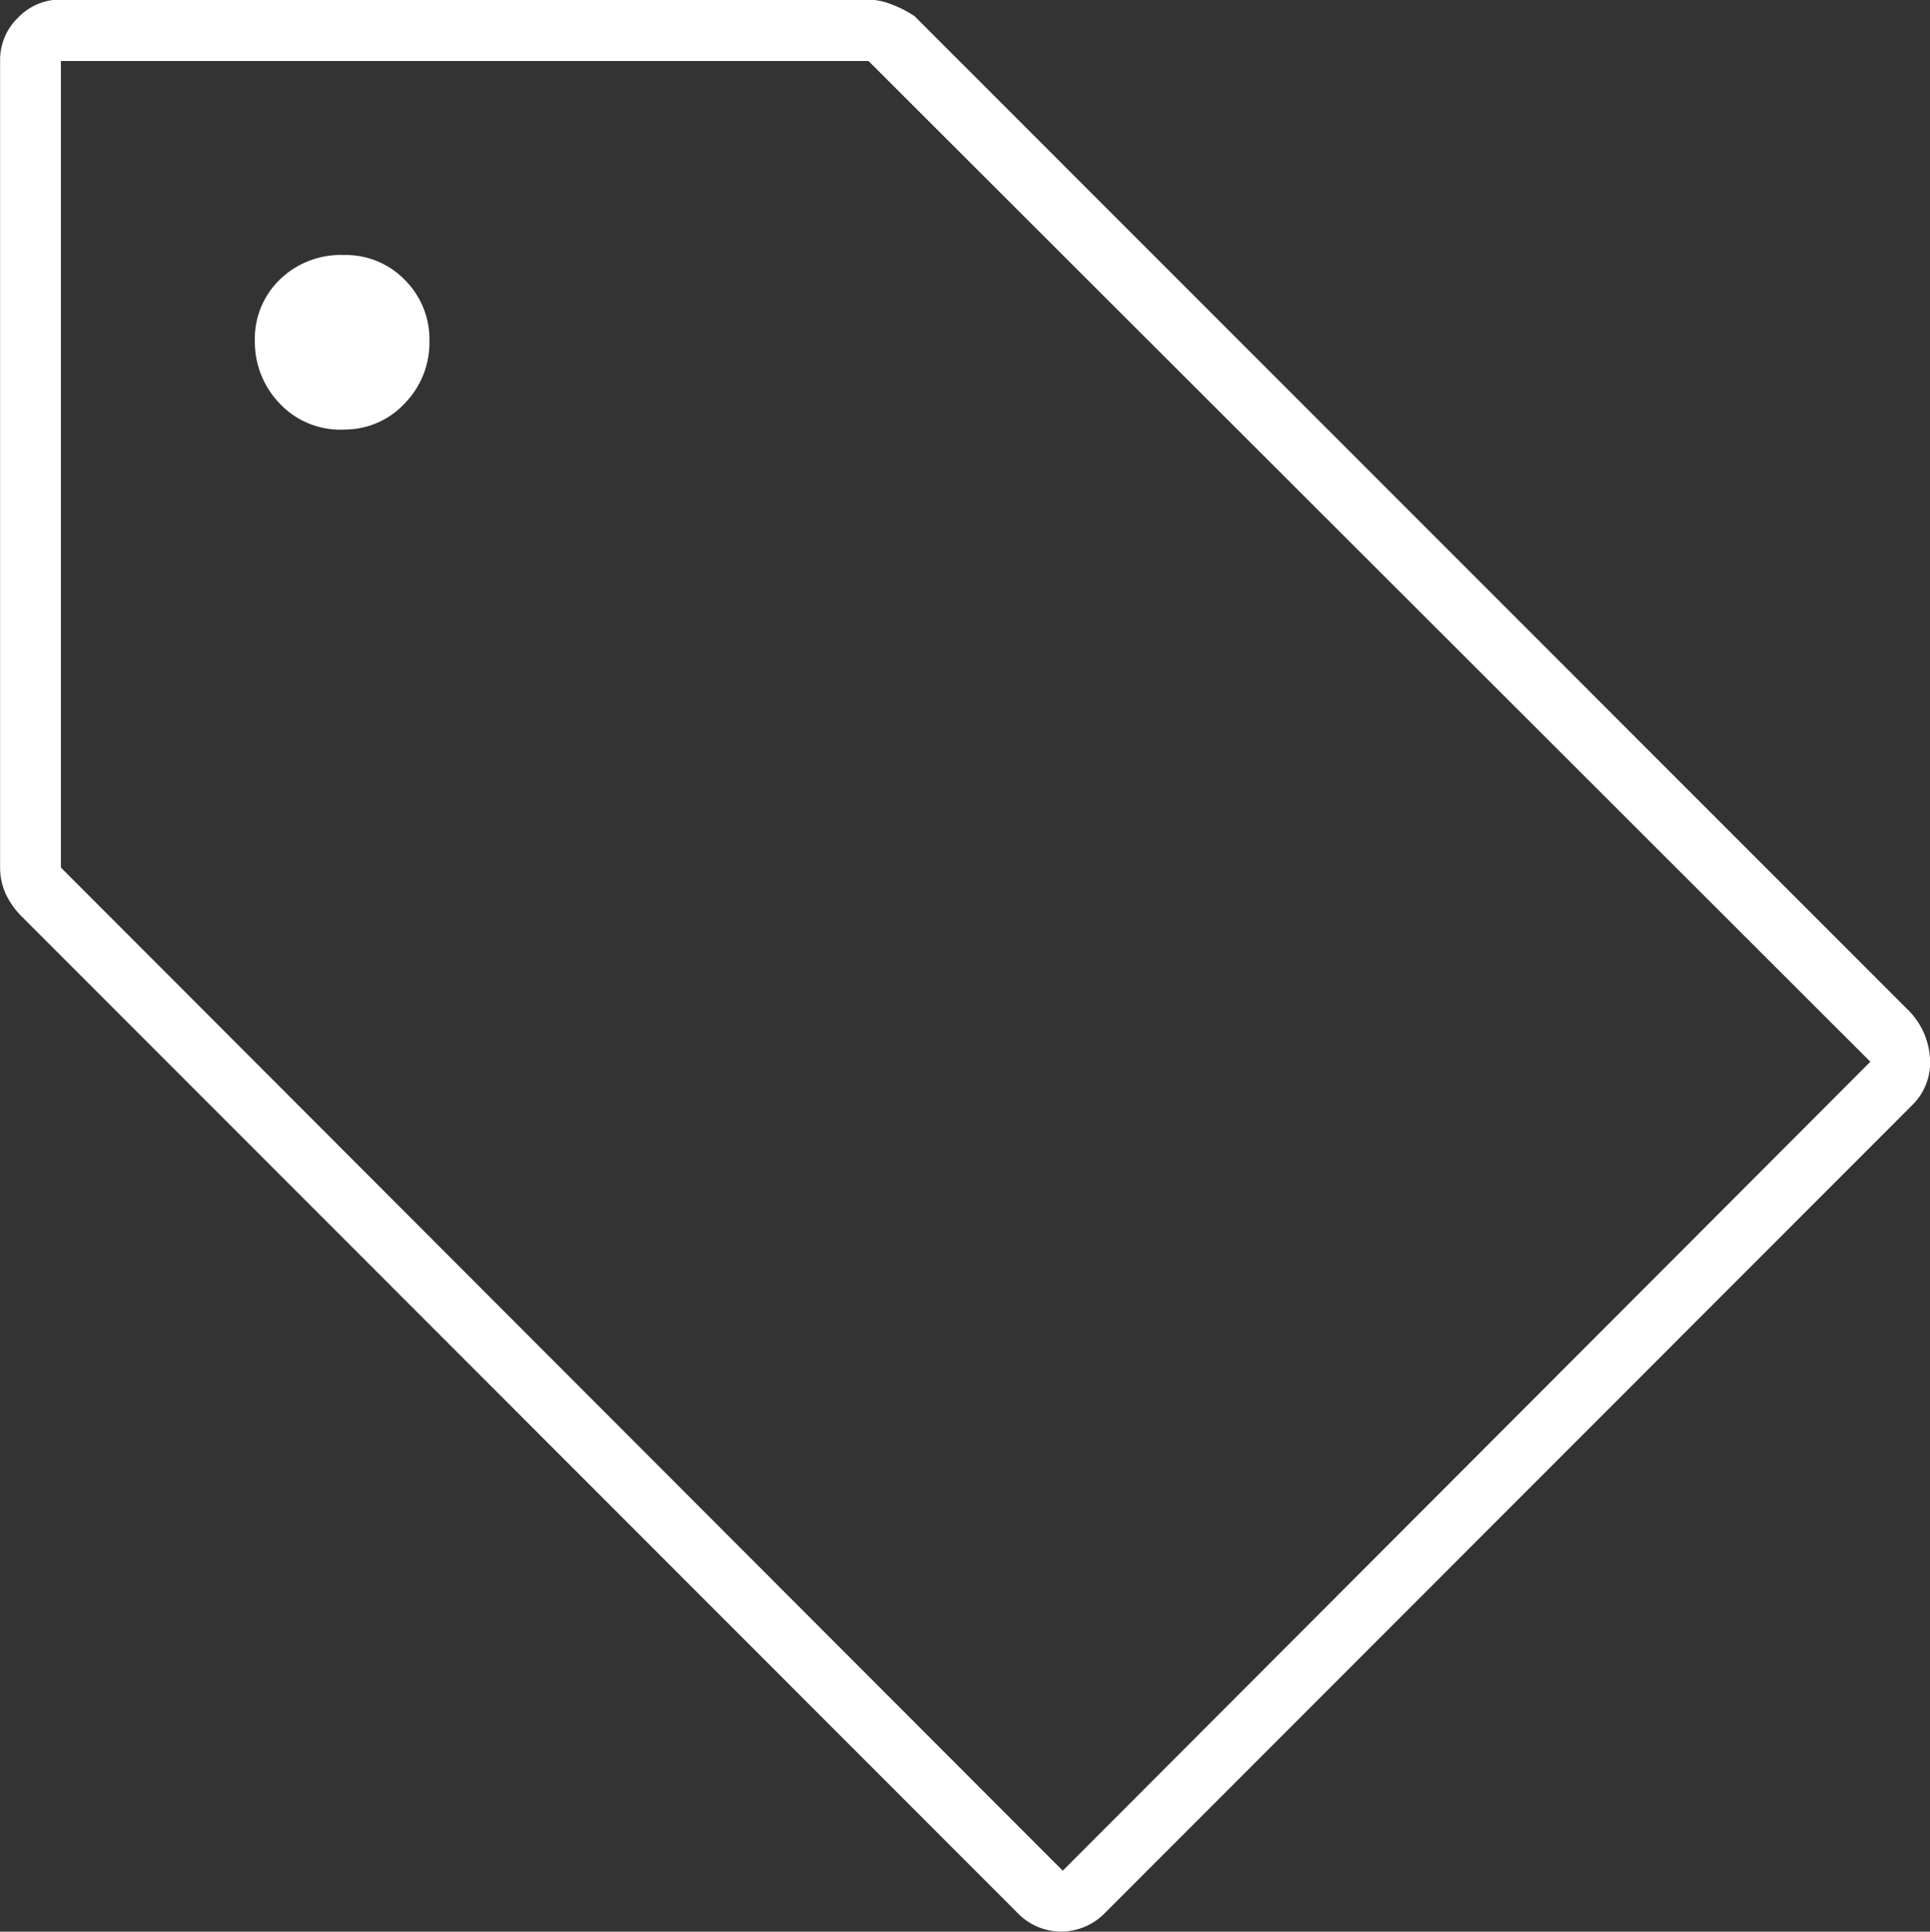
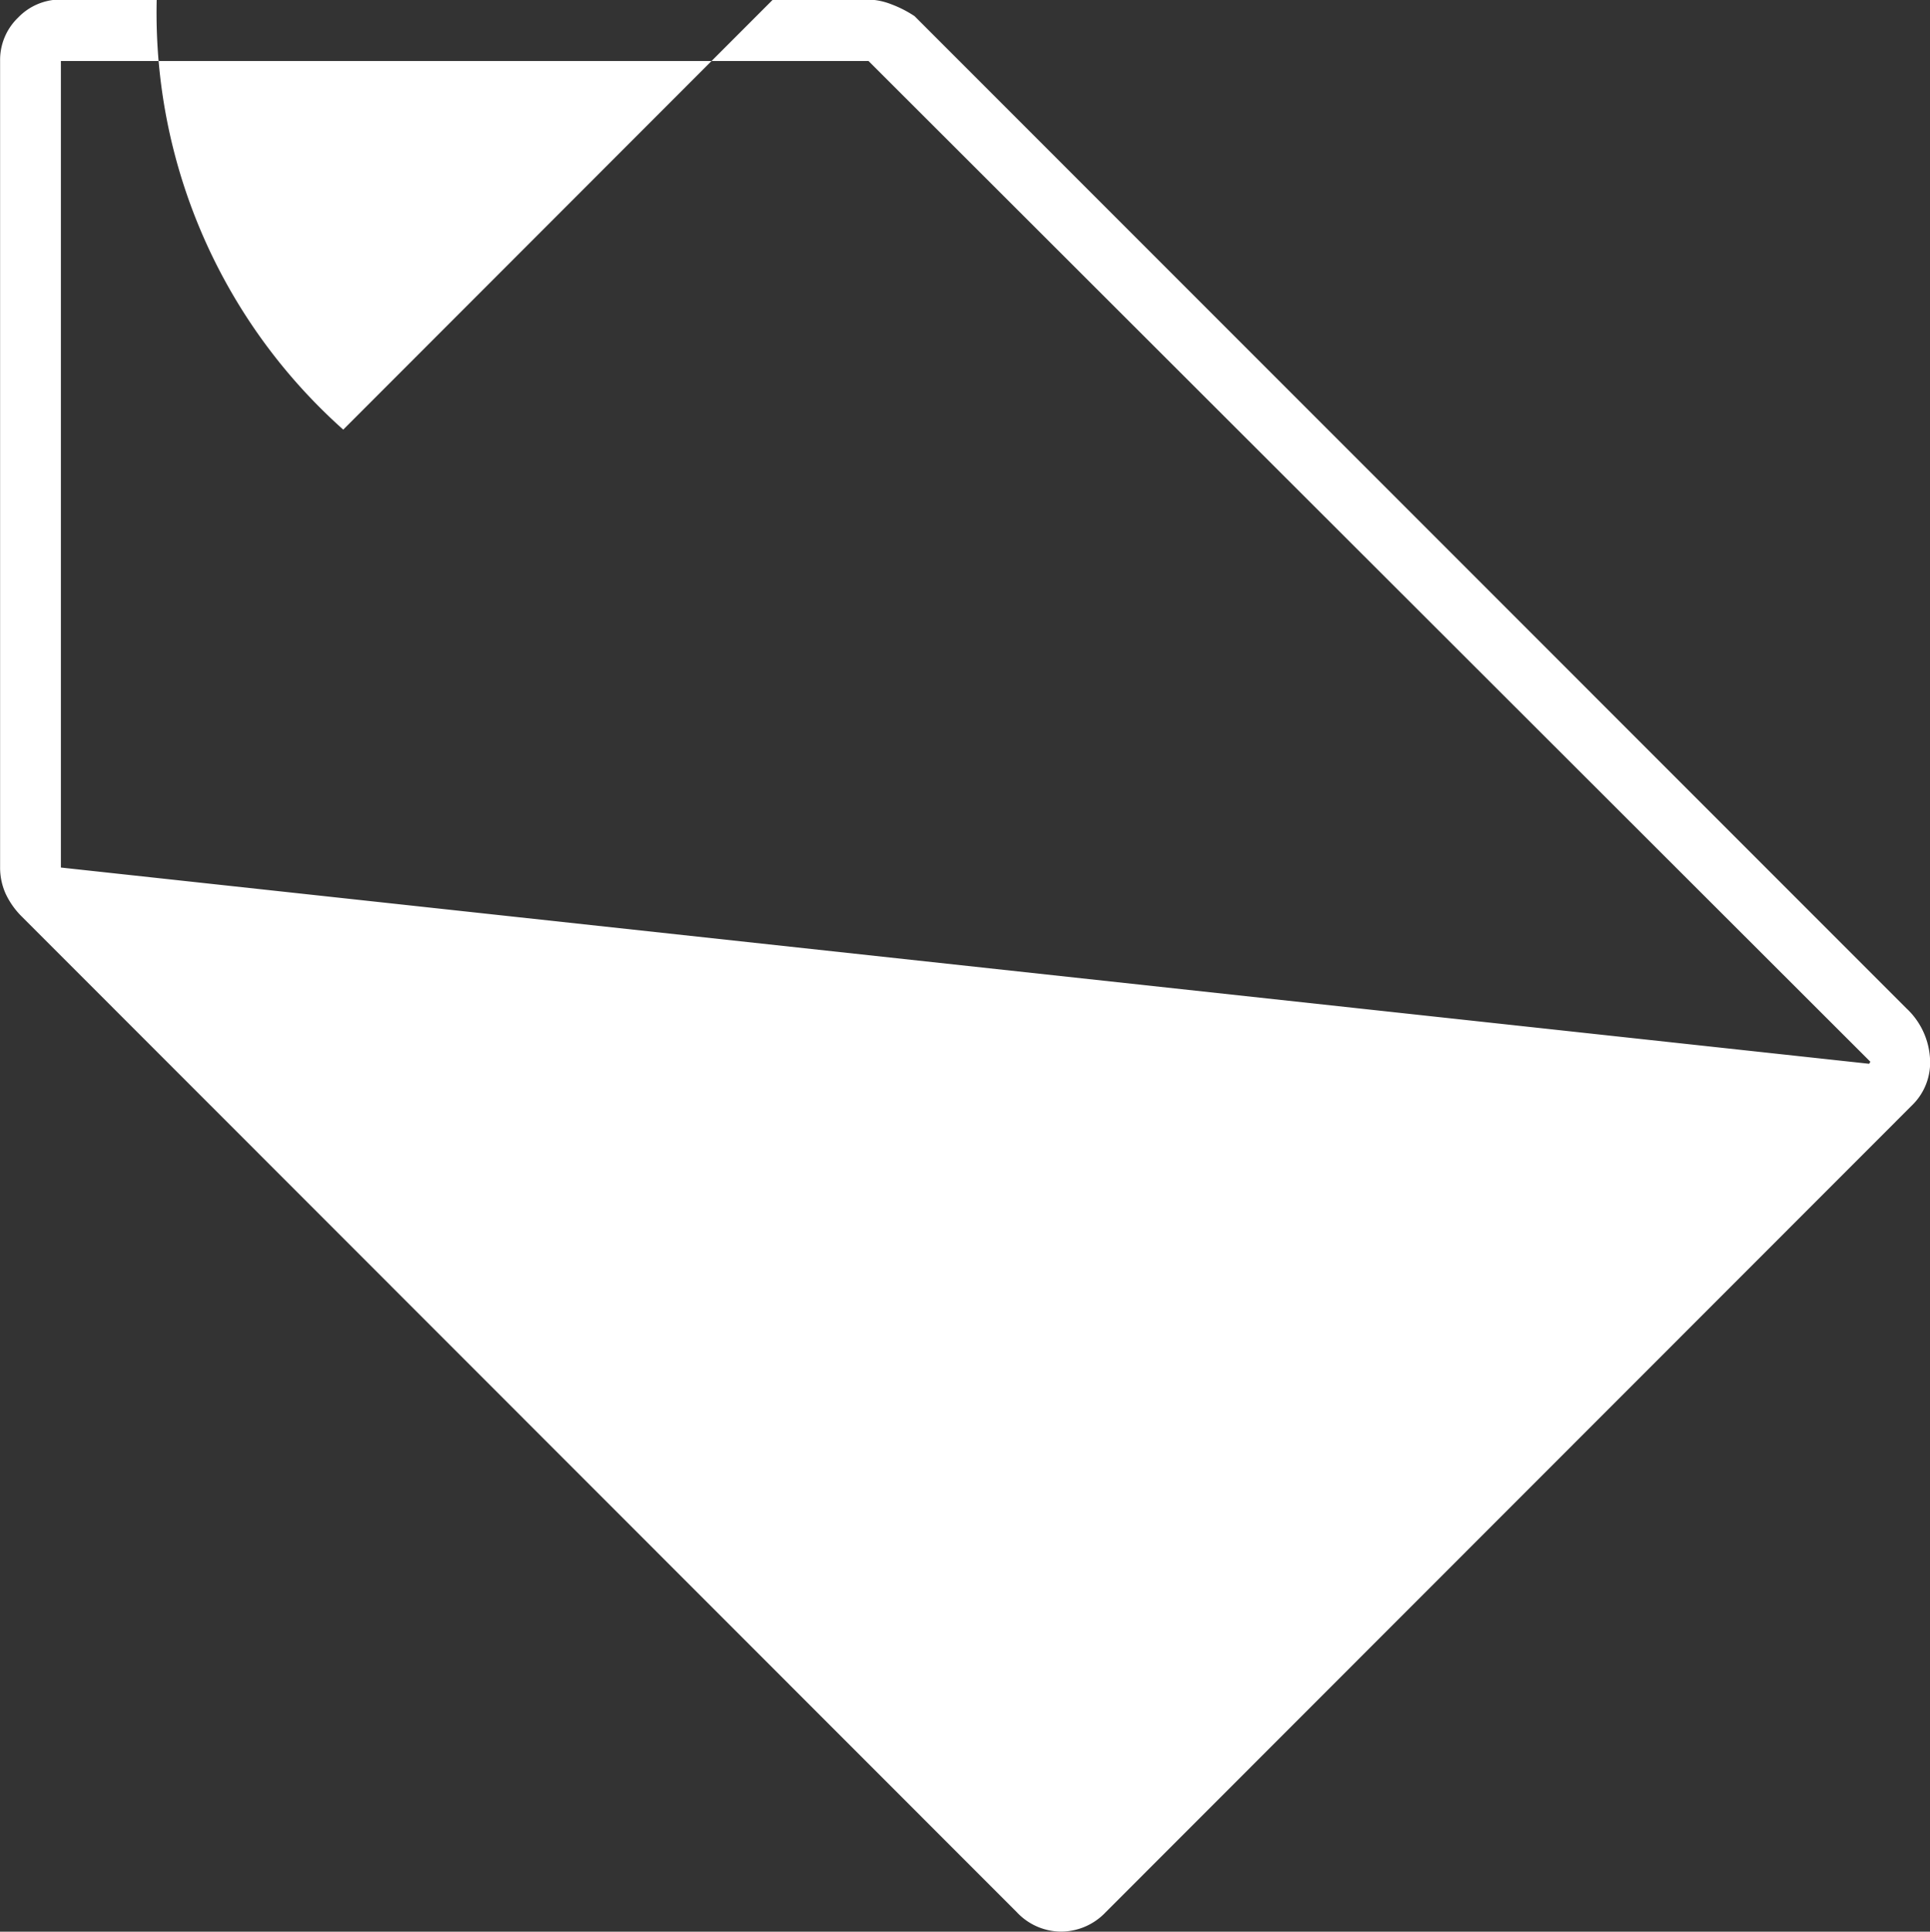
<svg xmlns="http://www.w3.org/2000/svg" width="20" height="20.013" viewBox="0 0 20 20.013">
  <rect x="0" y="0" width="20" height="20.013" fill="#333333" stroke="none" />
-   <path id="sell_FILL0_wght100_GRAD0_opsz48" d="M143.457-808.188a.639.639,0,0,1-.461.2.631.631,0,0,1-.458-.2L132.23-818.5a.824.824,0,0,1-.172-.242.66.66,0,0,1-.057-.275v-8.356a.608.608,0,0,1,.187-.445.608.608,0,0,1,.445-.187h8.356a.7.7,0,0,1,.244.048,1.194,1.194,0,0,1,.244.124l10.279,10.28a.772.772,0,0,1,.244.517.618.618,0,0,1-.187.488Zm-.444-.431L151.382-817,141-827.368h-8.369v8.356Zm-7.456-14.931a.846.846,0,0,0,.635-.269.9.9,0,0,0,.258-.646.869.869,0,0,0-.255-.635.852.852,0,0,0-.632-.258.905.905,0,0,0-.664.255.852.852,0,0,0-.258.632.919.919,0,0,0,.255.649A.863.863,0,0,0,135.557-823.549ZM132.632-827.368Z" transform="translate(-132 828)" fill="#fff" />
+   <path id="sell_FILL0_wght100_GRAD0_opsz48" d="M143.457-808.188a.639.639,0,0,1-.461.2.631.631,0,0,1-.458-.2L132.23-818.5a.824.824,0,0,1-.172-.242.66.66,0,0,1-.057-.275v-8.356a.608.608,0,0,1,.187-.445.608.608,0,0,1,.445-.187h8.356a.7.7,0,0,1,.244.048,1.194,1.194,0,0,1,.244.124l10.279,10.28a.772.772,0,0,1,.244.517.618.618,0,0,1-.187.488m-.444-.431L151.382-817,141-827.368h-8.369v8.356Zm-7.456-14.931a.846.846,0,0,0,.635-.269.9.9,0,0,0,.258-.646.869.869,0,0,0-.255-.635.852.852,0,0,0-.632-.258.905.905,0,0,0-.664.255.852.852,0,0,0-.258.632.919.919,0,0,0,.255.649A.863.863,0,0,0,135.557-823.549ZM132.632-827.368Z" transform="translate(-132 828)" fill="#fff" />
</svg>